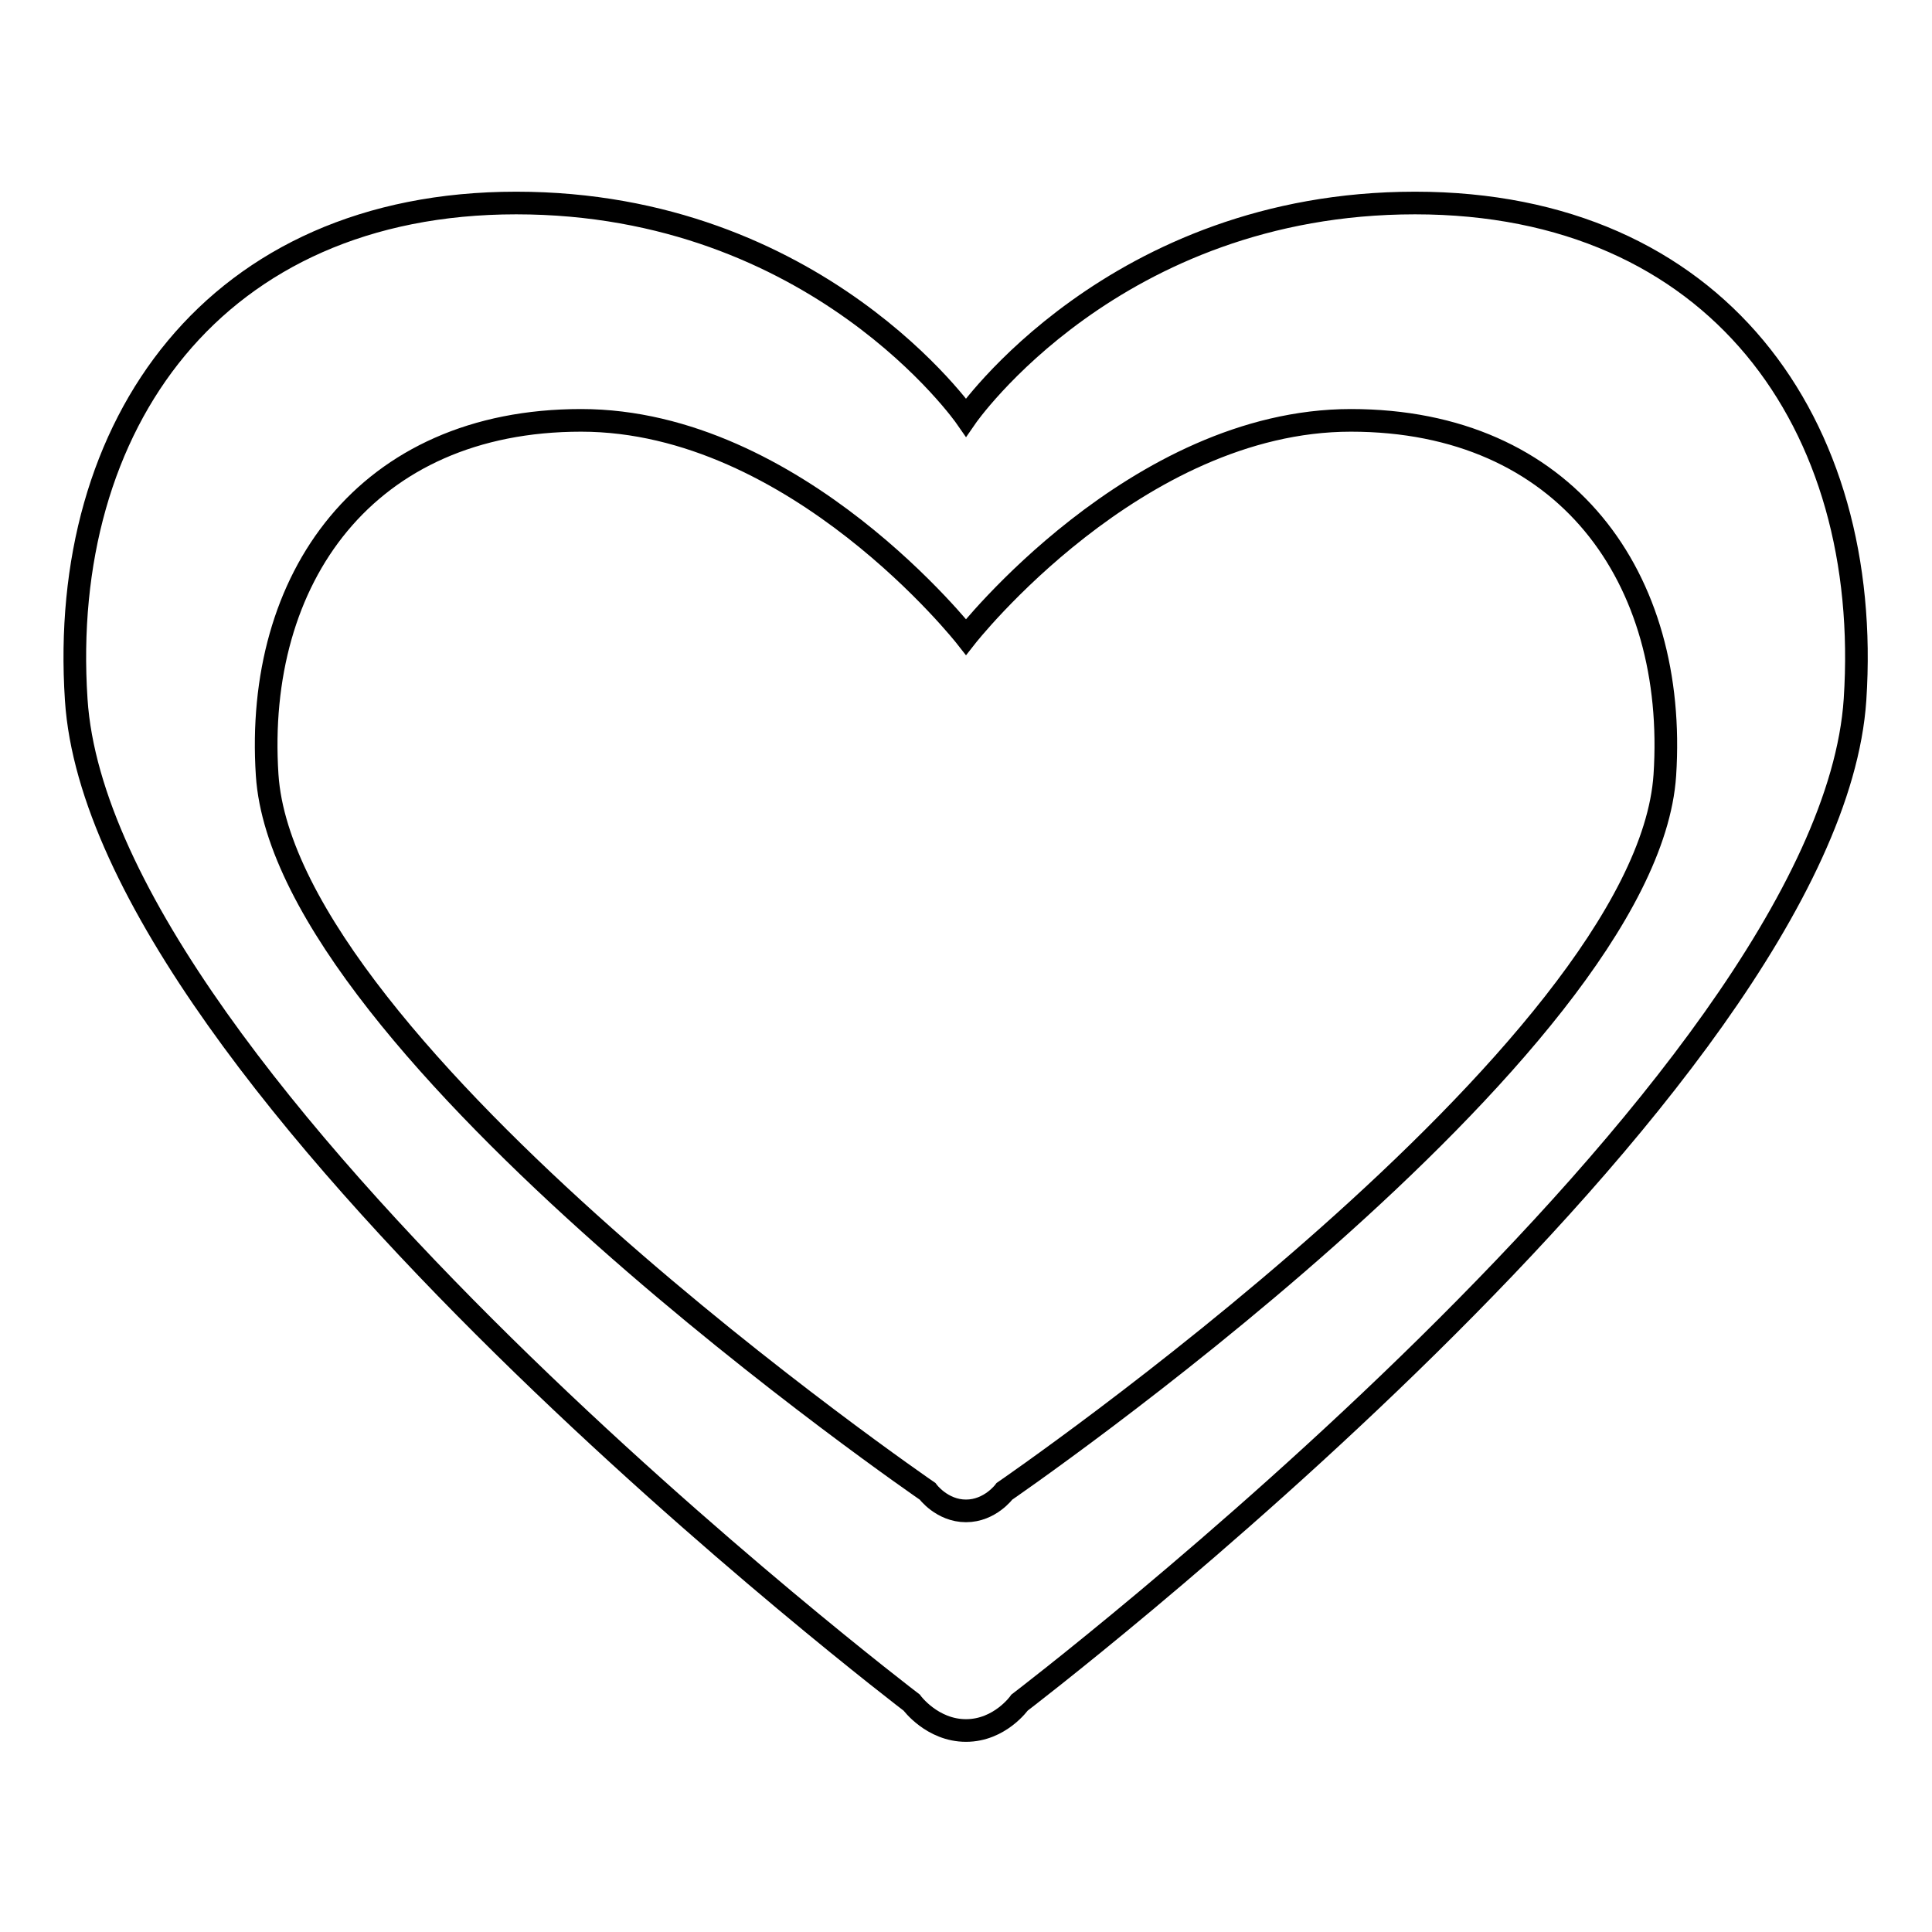
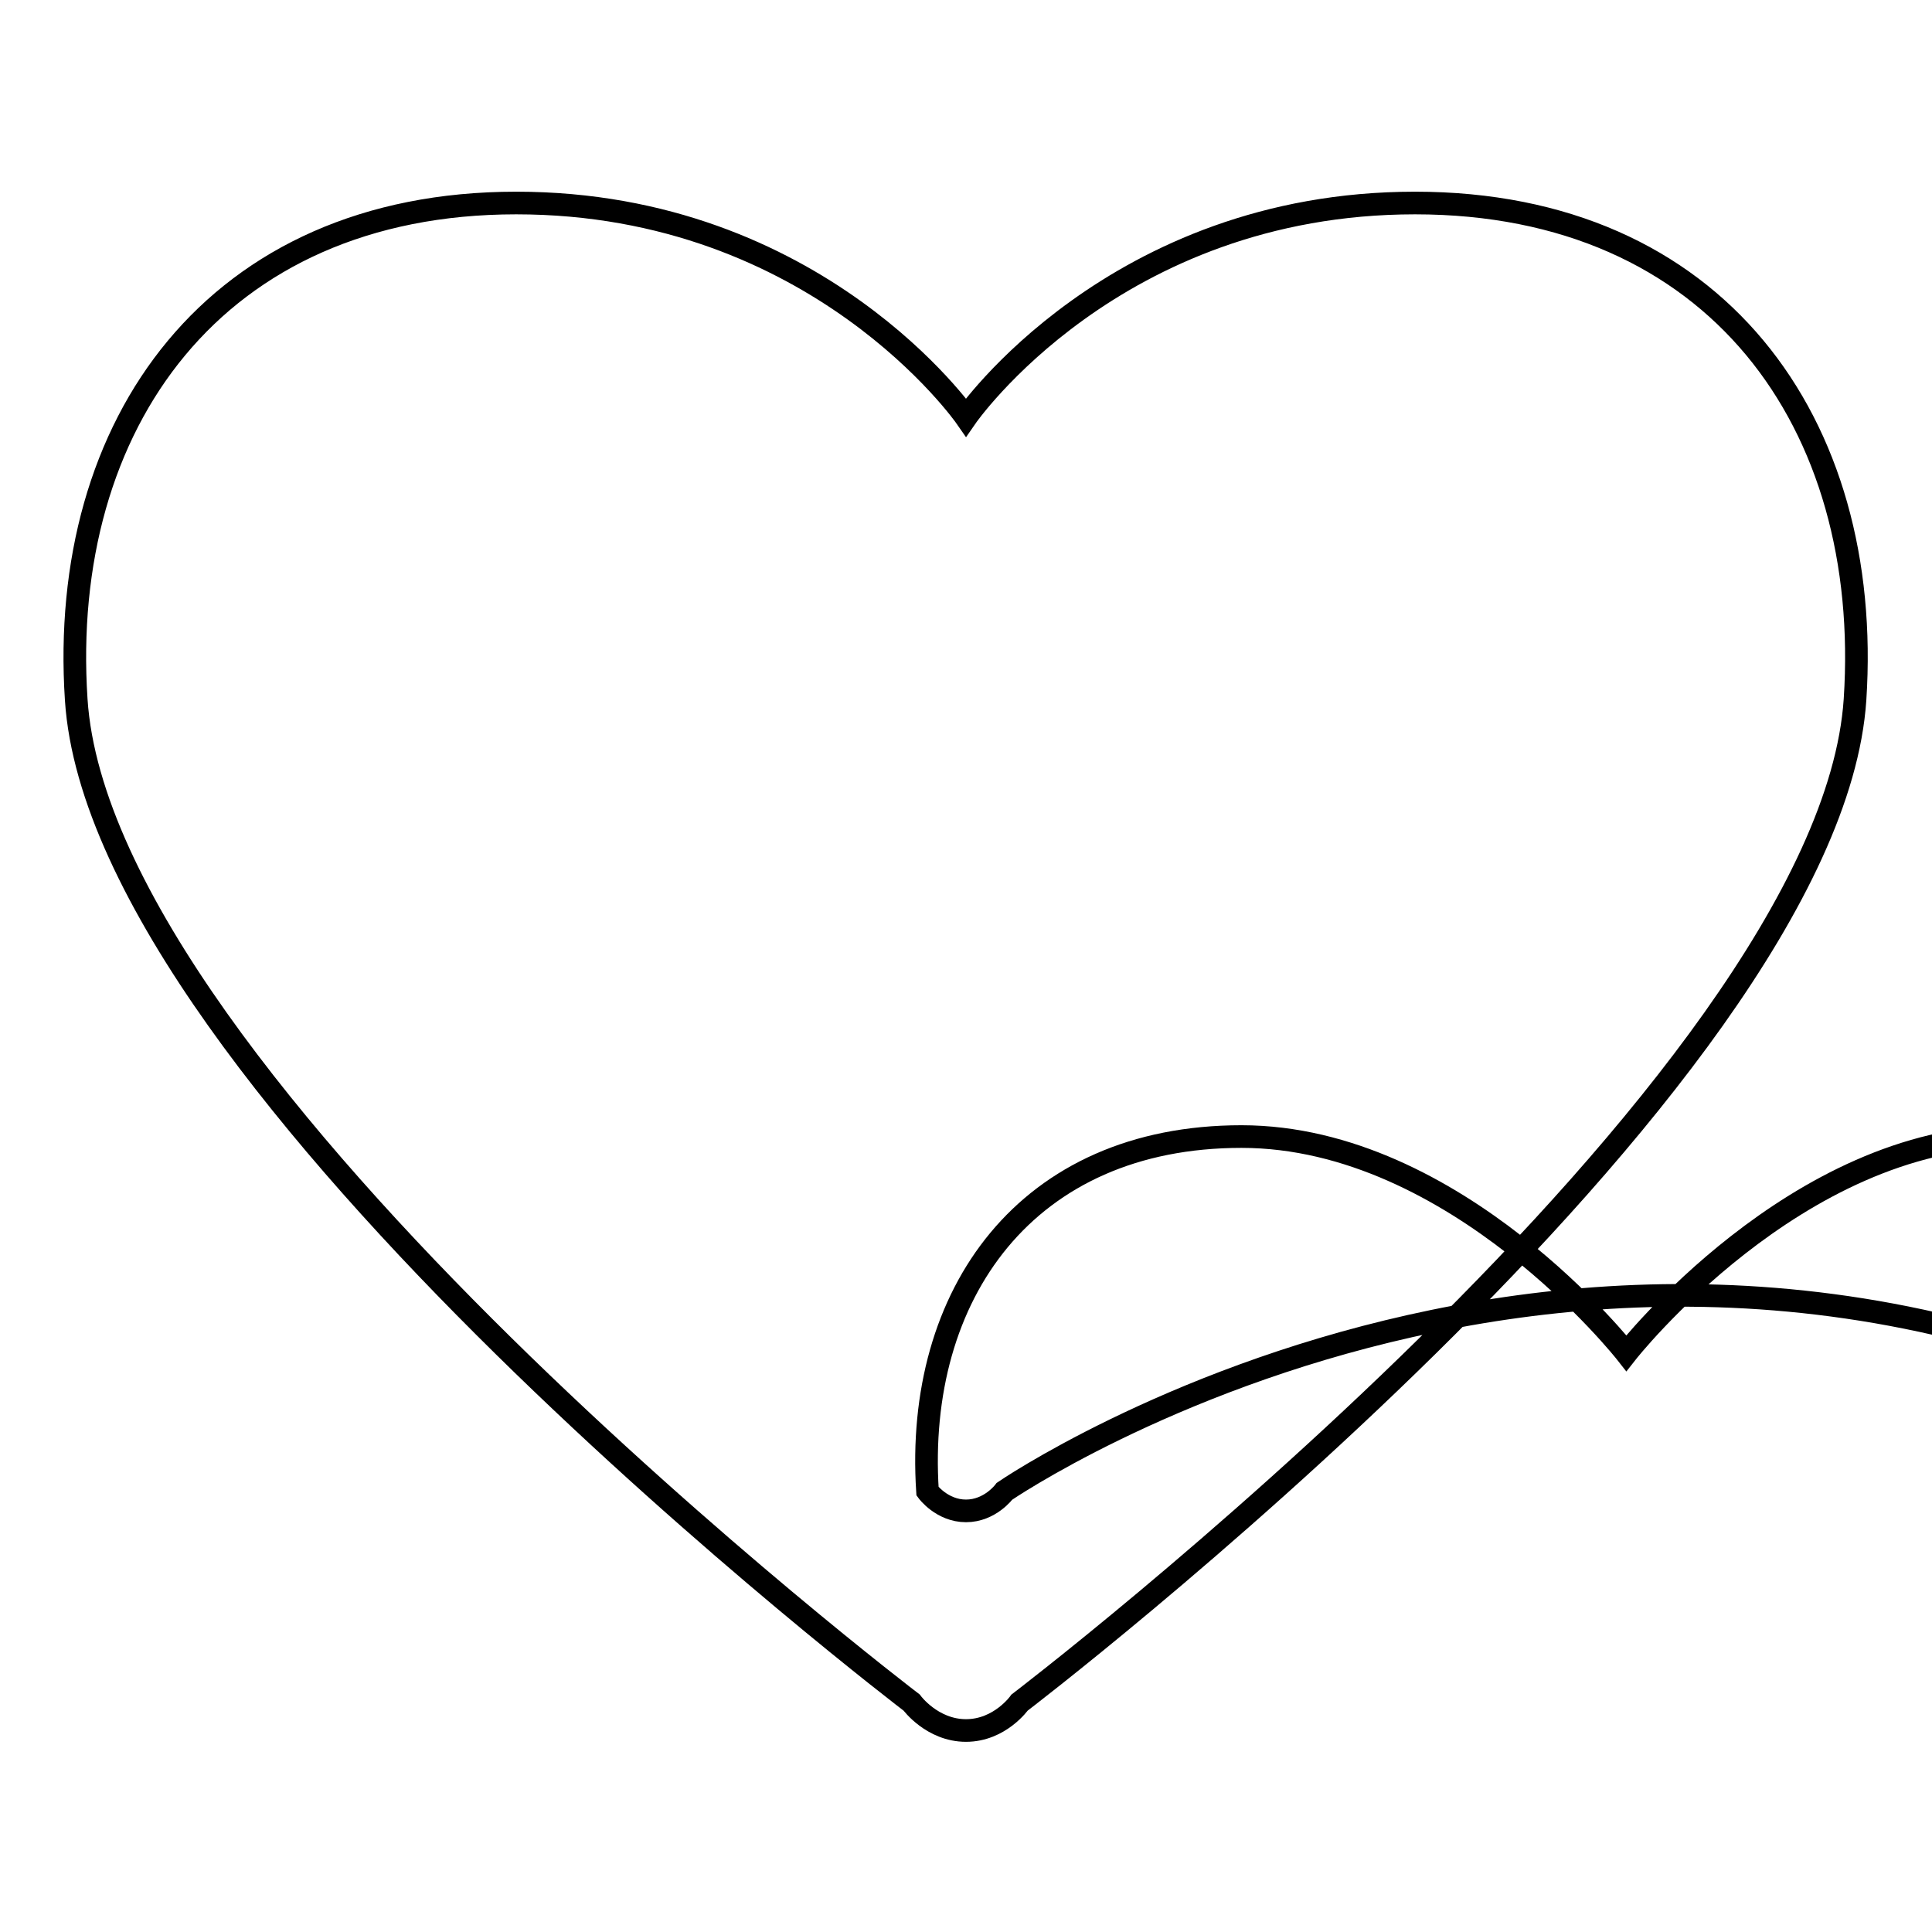
<svg xmlns="http://www.w3.org/2000/svg" version="1.1" x="0px" y="0px" viewBox="0 0 256 256" enable-background="new 0 0 256 256" xml:space="preserve">
  <g>
    <g>
-       <path stroke-width="3" fill-opacity="0" stroke="#000000" d="M187.5,26.9c-39.9,0-59.5,28.4-59.5,28.4s-19.7-28.4-59.6-28.4c-39.9,0-60.7,29.3-58.3,65.8c3.3,51.1,110.7,132.9,110.7,132.9s2.7,3.7,7.2,3.7c4.5,0,7.1-3.7,7.1-3.7s107.3-81.8,110.7-132.9C248.2,56.1,227.4,26.9,187.5,26.9z M133.1,197.6c0,0-1.9,2.6-5.1,2.6c-3.2,0-5.1-2.6-5.1-2.6s-85.1-58.4-87.5-94.9c-1.7-26.1,13.1-47,41.6-47c28.5,0,51,28.7,51,28.7s22.5-28.7,51-28.7c28.5,0,43.3,20.9,41.6,47C218.2,139.2,133.1,197.6,133.1,197.6z" />
+       <path stroke-width="3" fill-opacity="0" stroke="#000000" d="M187.5,26.9c-39.9,0-59.5,28.4-59.5,28.4s-19.7-28.4-59.6-28.4c-39.9,0-60.7,29.3-58.3,65.8c3.3,51.1,110.7,132.9,110.7,132.9s2.7,3.7,7.2,3.7c4.5,0,7.1-3.7,7.1-3.7s107.3-81.8,110.7-132.9C248.2,56.1,227.4,26.9,187.5,26.9z M133.1,197.6c0,0-1.9,2.6-5.1,2.6c-3.2,0-5.1-2.6-5.1-2.6c-1.7-26.1,13.1-47,41.6-47c28.5,0,51,28.7,51,28.7s22.5-28.7,51-28.7c28.5,0,43.3,20.9,41.6,47C218.2,139.2,133.1,197.6,133.1,197.6z" />
    </g>
  </g>
</svg>